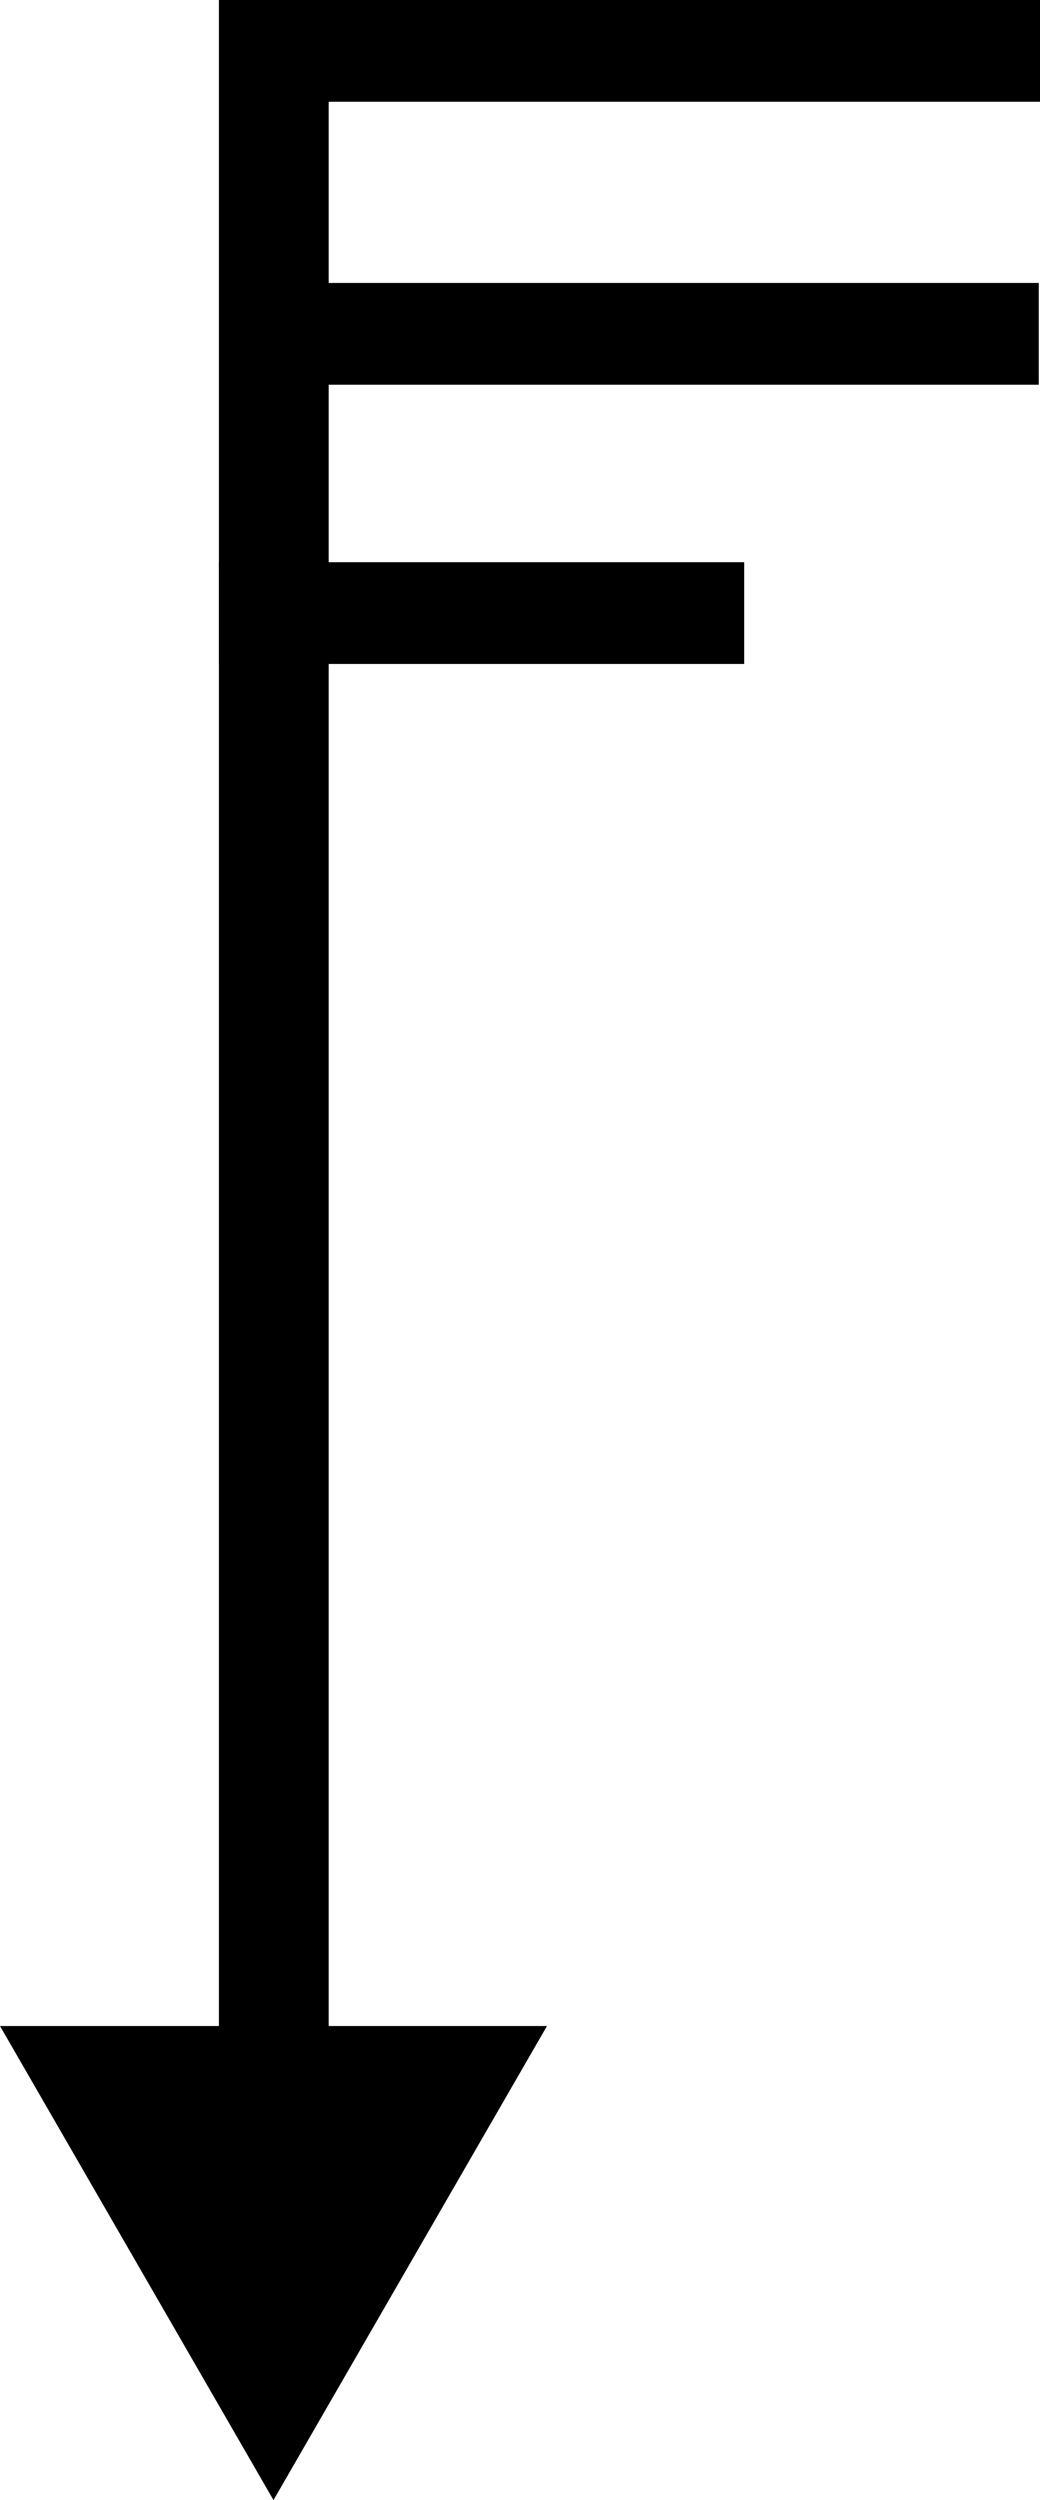
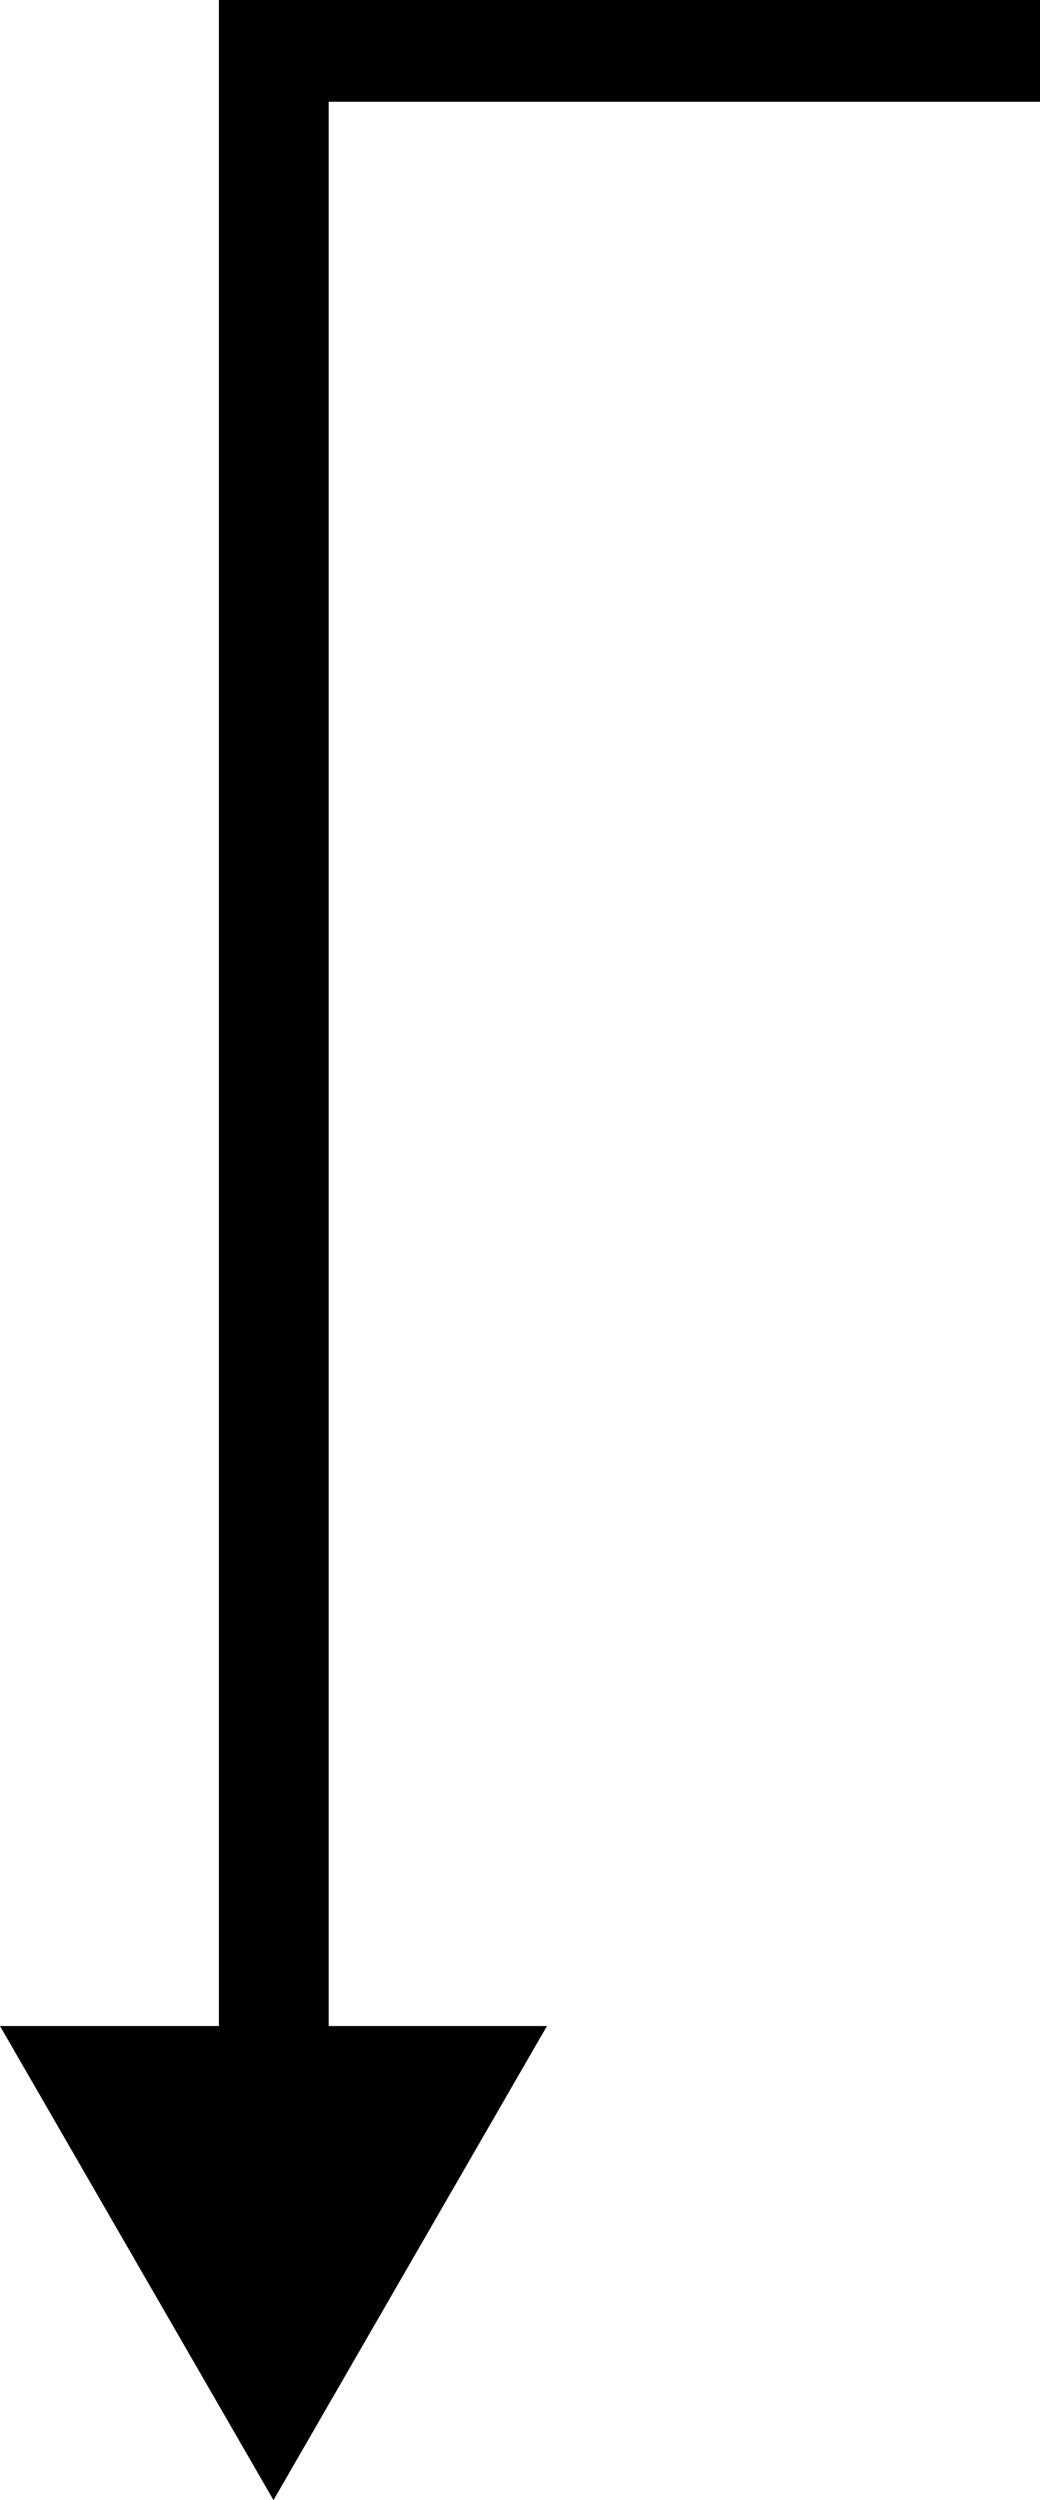
<svg xmlns="http://www.w3.org/2000/svg" version="1.1" id="Layer_1" x="0px" y="0px" viewBox="0 0 167.7 402.9" style="enable-background:new 0 0 167.7 402.9;" xml:space="preserve">
  <g>
    <g>
-       <path d="M53,212.8v-14.6V212.8z" />
      <polygon points="44.1,402.9 0,326.5 35.3,326.5 35.3,0 53,0 53,152.8 53,326.5 88.2,326.5   " />
    </g>
  </g>
  <g>
-     <rect x="35.3" y="90.6" width="84.7" height="16.4" />
-   </g>
+     </g>
  <g>
-     <rect x="38" y="45.6" width="129.5" height="16.4" />
-   </g>
+     </g>
  <g>
    <rect x="35.4" width="132.3" height="16.4" />
  </g>
</svg>